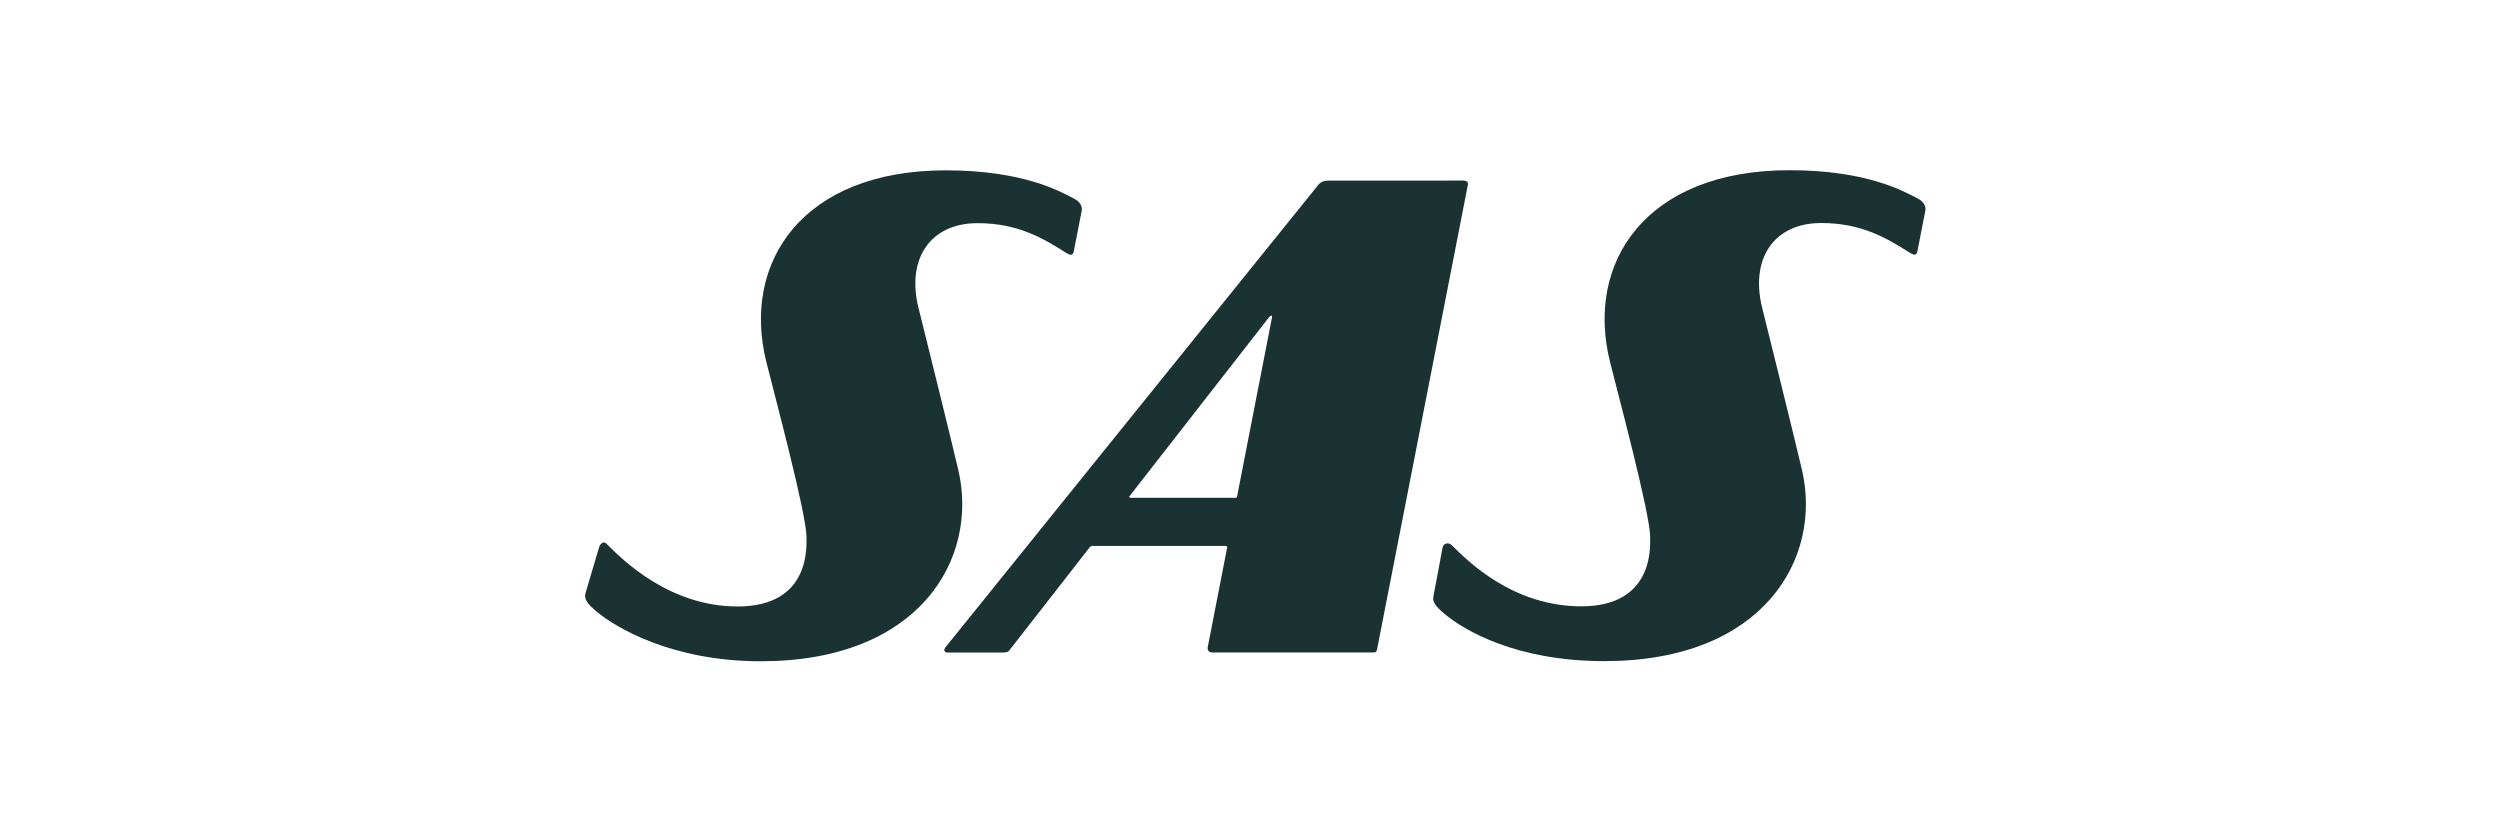
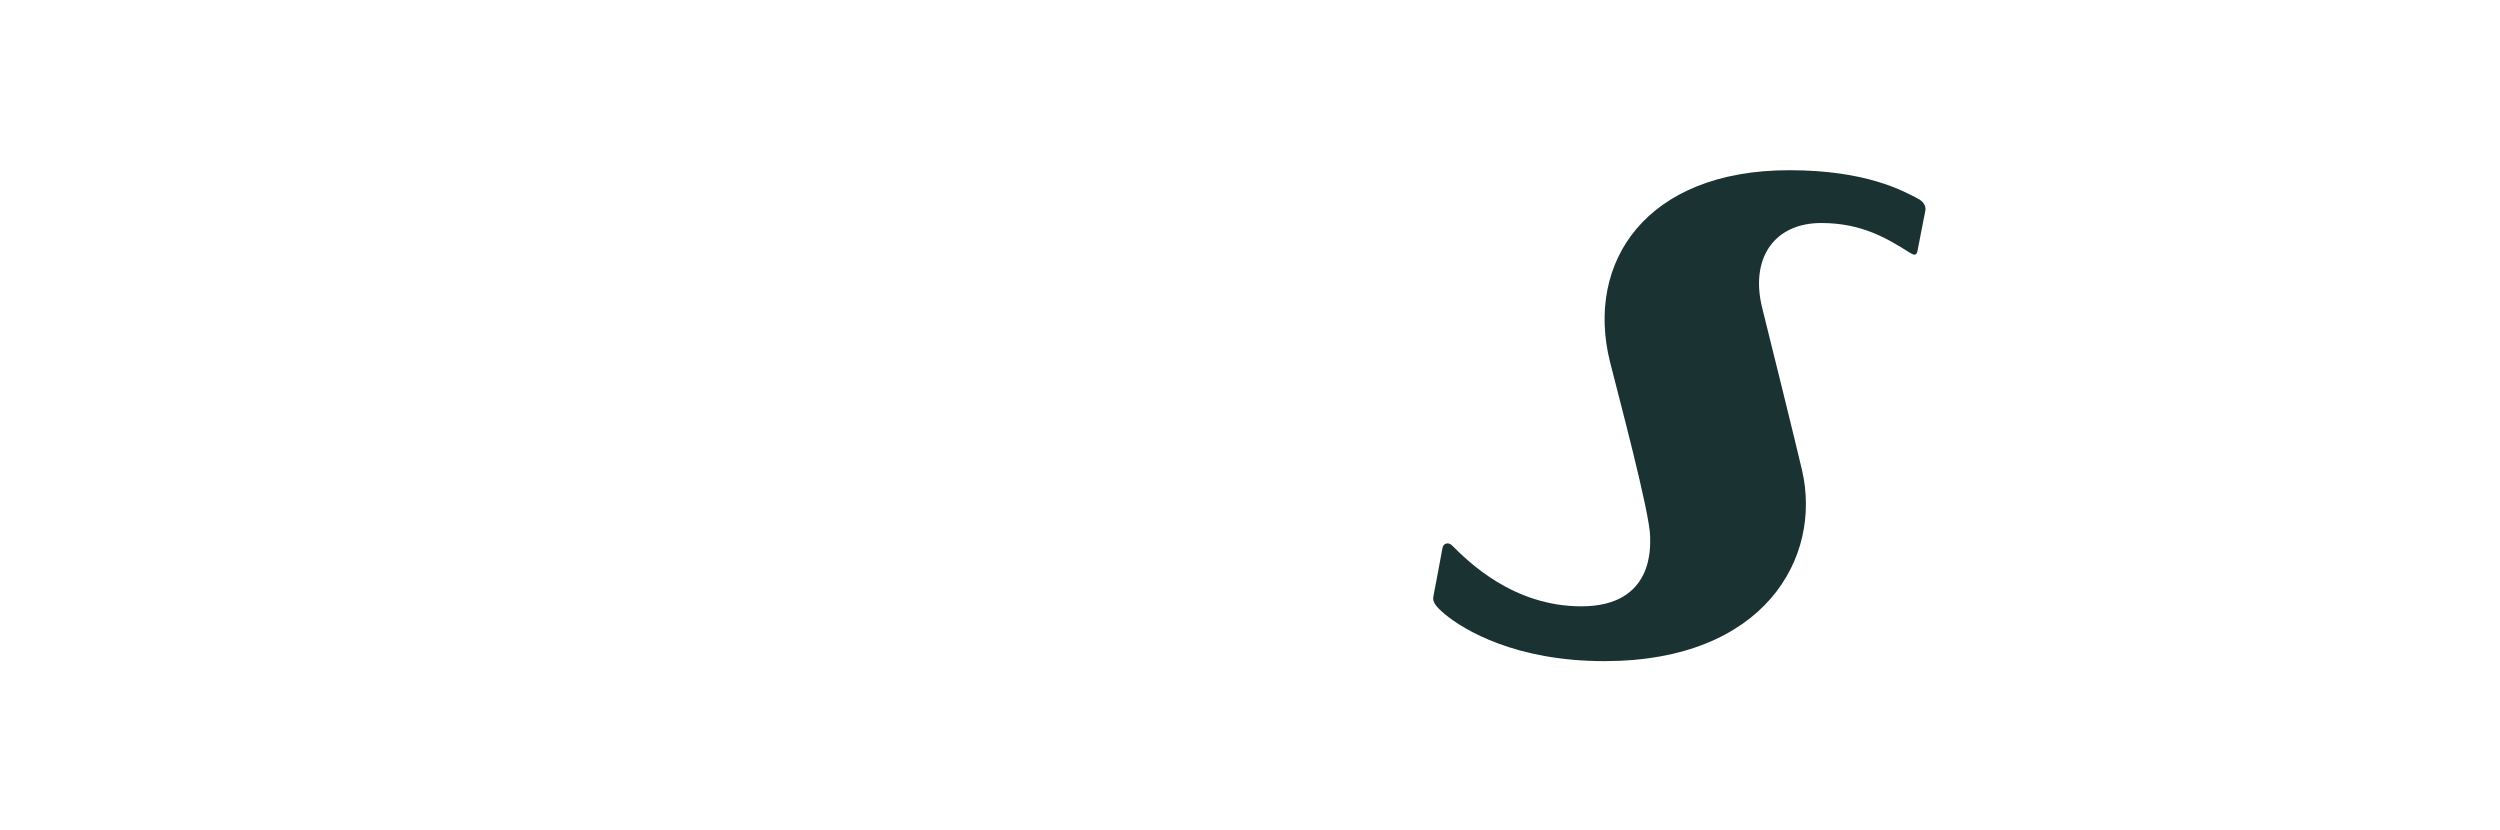
<svg xmlns="http://www.w3.org/2000/svg" width="235" height="78" viewBox="0 0 235 78" fill="none">
-   <path fill-rule="evenodd" clip-rule="evenodd" d="M137.573 16.973C132.593 16.973 125.771 16.976 124.849 16.976C124.208 16.976 123.944 17.347 123.944 17.347L88.888 60.828C88.684 61.079 88.727 61.337 89.08 61.337C89.885 61.337 93.122 61.337 94.27 61.335C94.79 61.335 94.842 61.196 94.934 61.06L102.396 51.493C102.396 51.493 102.512 51.319 102.668 51.319C102.79 51.319 115.194 51.317 115.194 51.317C115.194 51.317 115.386 51.304 115.348 51.493C115.309 51.681 113.52 60.873 113.52 60.873C113.498 60.998 113.533 61.335 113.968 61.335C115.604 61.335 127.384 61.332 129.105 61.332C129.323 61.332 129.4 61.259 129.442 61.048L137.97 17.43C137.97 17.43 138.122 16.973 137.573 16.973ZM116.127 46.793H106.276C106.276 46.793 106.213 46.807 106.171 46.747C106.131 46.69 106.206 46.6 106.206 46.6L119.301 29.805C119.301 29.805 119.4 29.674 119.503 29.674C119.607 29.674 119.571 29.819 119.571 29.819L116.287 46.66C116.287 46.66 116.277 46.731 116.245 46.763C116.214 46.793 116.127 46.793 116.127 46.793Z" fill="#1B3233" />
-   <path fill-rule="evenodd" clip-rule="evenodd" d="M55.028 55.791C54.903 56.31 55.186 56.75 56.127 57.527C57.899 58.989 63.162 62.161 71.511 62.159C86.543 62.156 91.994 52.439 90.088 44.205C89.578 42.002 86.762 30.608 86.355 29.004C85.17 24.34 87.437 20.98 91.888 20.977C95.693 20.974 98.069 22.417 100.148 23.721C100.539 23.971 100.827 24.107 100.931 23.649C100.992 23.384 101.675 19.839 101.675 19.839C101.675 19.839 101.877 19.152 100.982 18.684C99.599 17.963 96.161 16.015 88.91 16.012C75.429 16.005 69.691 24.658 72.039 34.039C72.789 37.04 75.796 48.276 75.807 50.441C75.808 51.272 76.247 57.008 69.337 57.008C62.921 57.008 58.504 52.625 57.012 51.109C56.766 50.856 56.438 50.995 56.284 51.547C56.204 51.833 55.028 55.791 55.028 55.791Z" fill="#1B3233" />
  <path fill-rule="evenodd" clip-rule="evenodd" d="M134.746 56.019C134.623 56.539 134.904 56.98 135.846 57.757C137.62 59.217 142.465 62.15 150.816 62.146C165.848 62.144 171.298 52.428 169.39 44.19C168.883 41.99 166.064 30.597 165.658 28.991C164.476 24.326 166.742 20.966 171.19 20.963C174.996 20.962 177.372 22.405 179.449 23.709C179.843 23.958 180.13 24.091 180.234 23.636C180.294 23.371 180.978 19.826 180.978 19.826C180.978 19.826 181.183 19.141 180.285 18.672C178.904 17.949 175.461 16.003 168.216 16C154.733 15.991 148.996 24.646 151.343 34.026C152.094 37.027 155.101 48.261 155.112 50.43C155.114 51.26 155.553 56.994 148.642 56.994C142.223 56.995 137.989 52.766 136.487 51.263C136.153 50.932 135.656 51.054 135.588 51.537C135.547 51.826 134.746 56.019 134.746 56.019Z" fill="#1B3233" />
</svg>